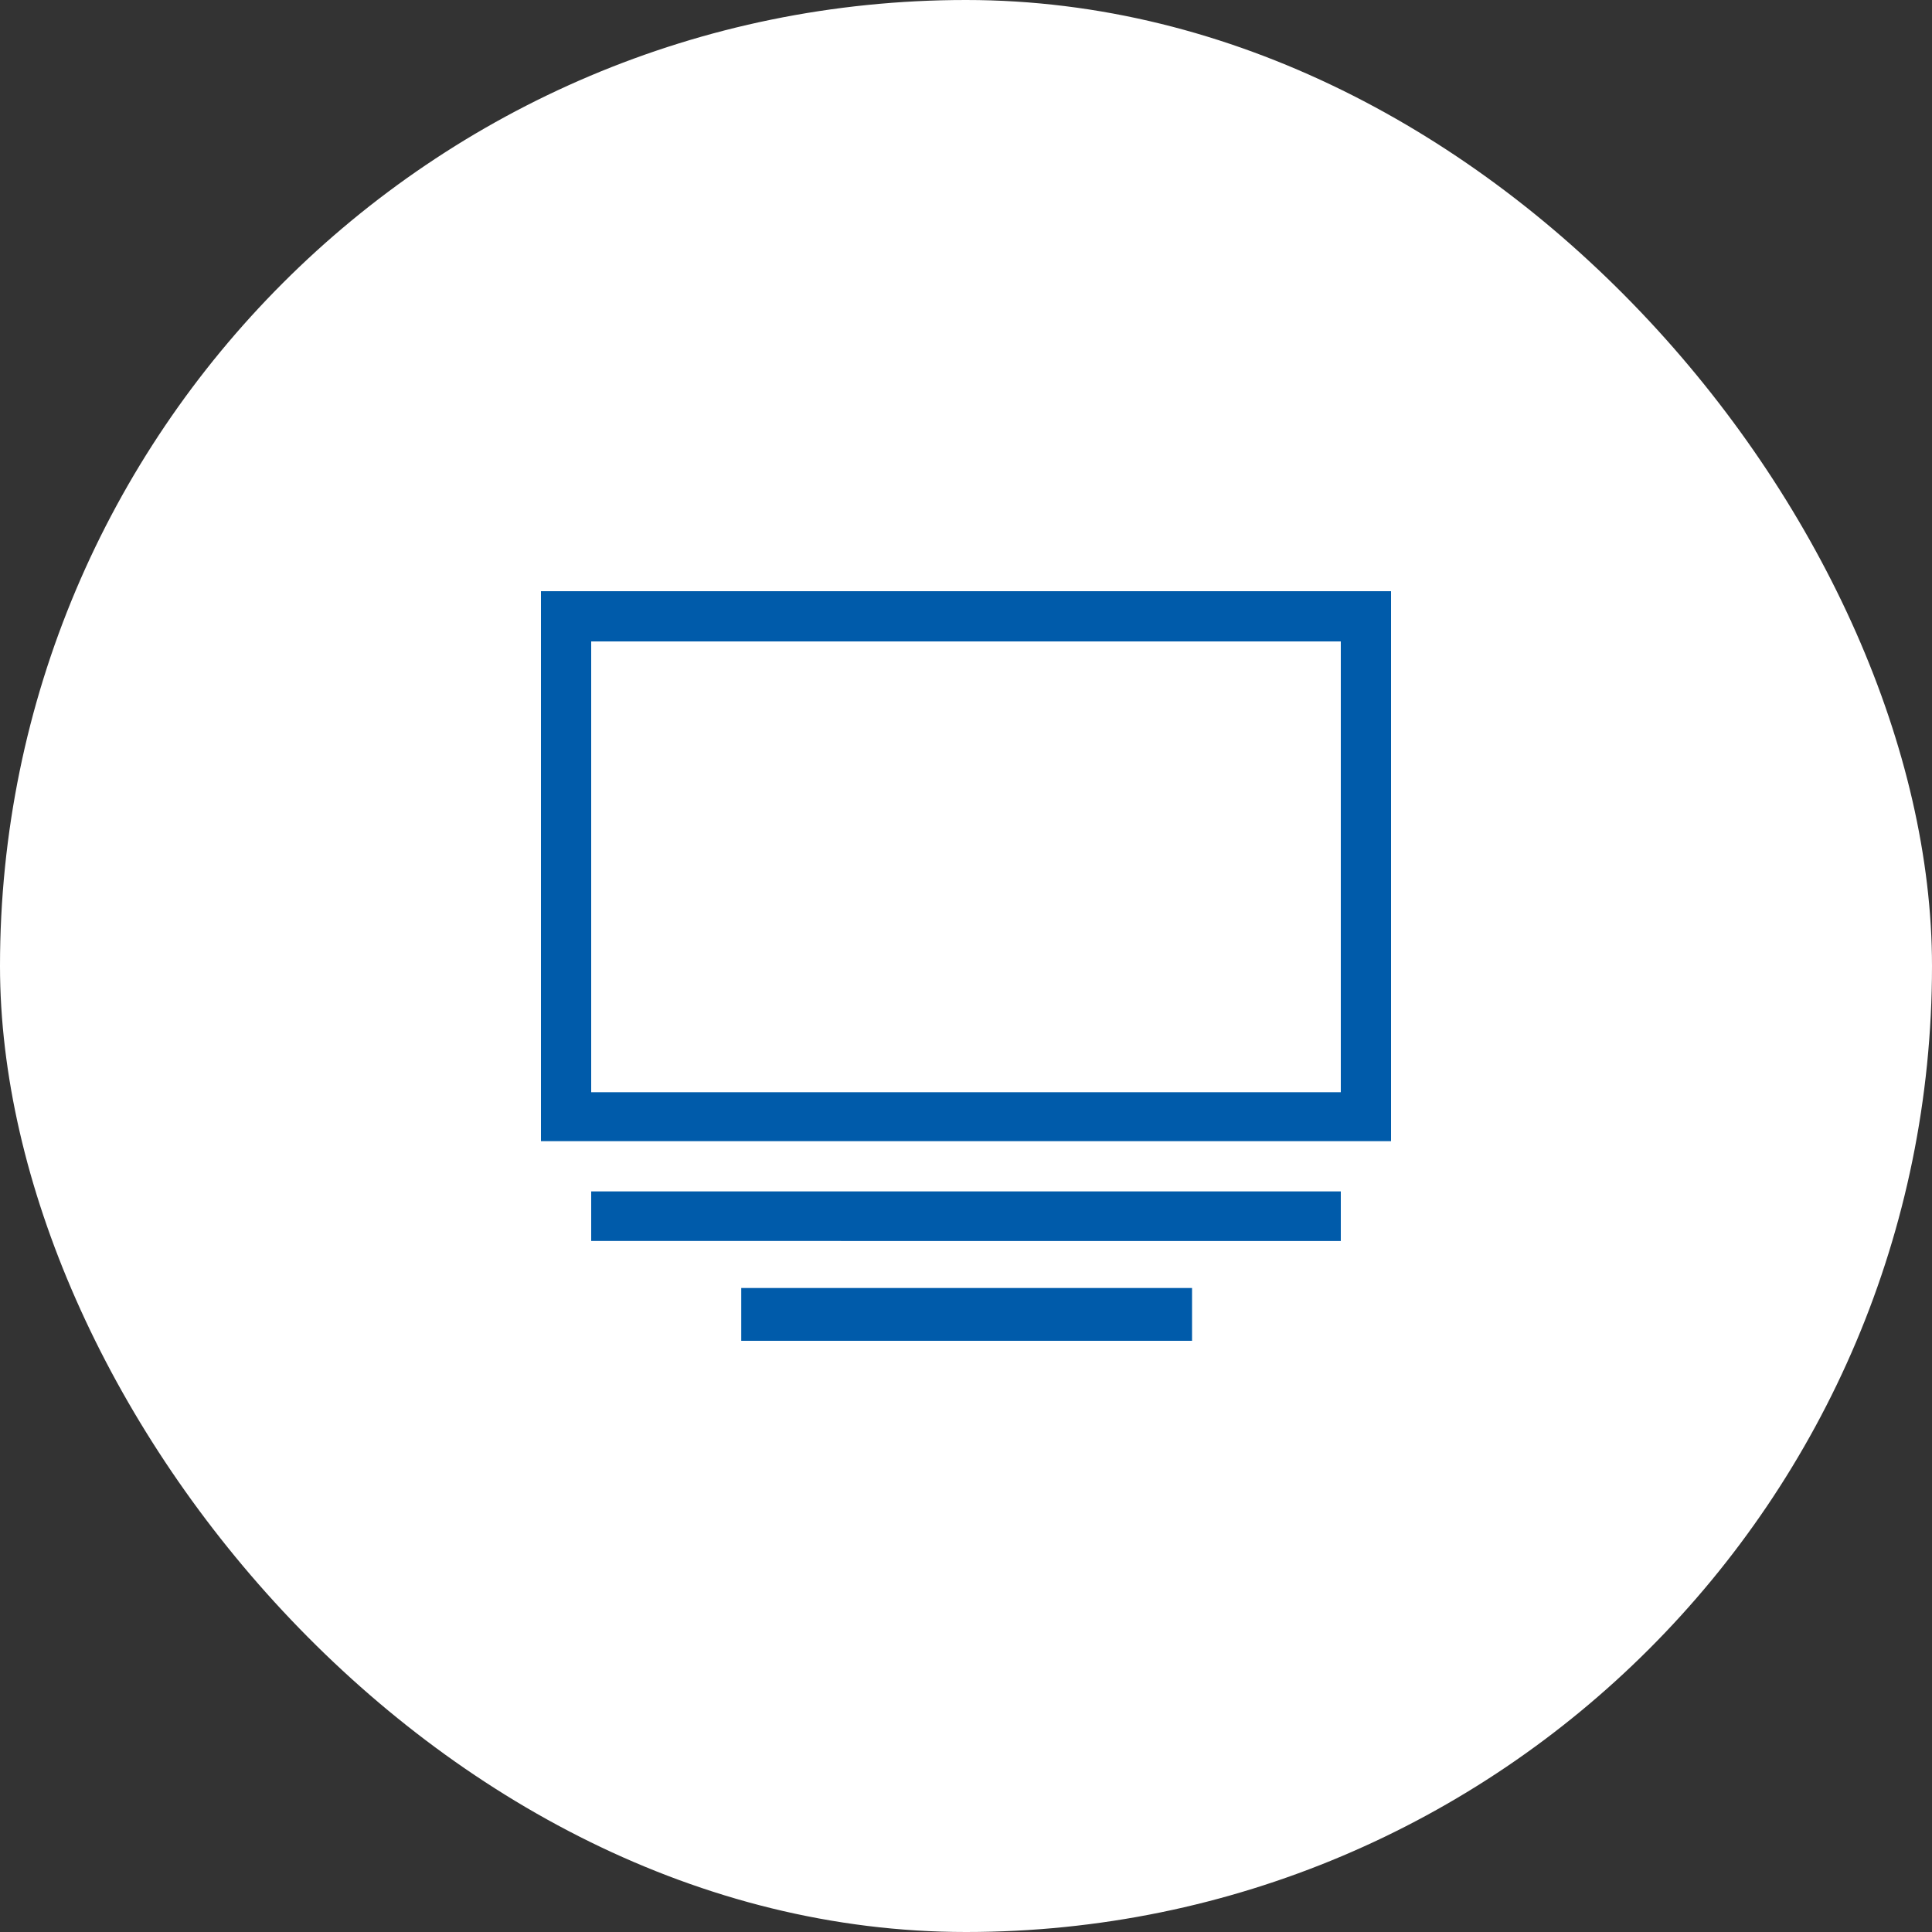
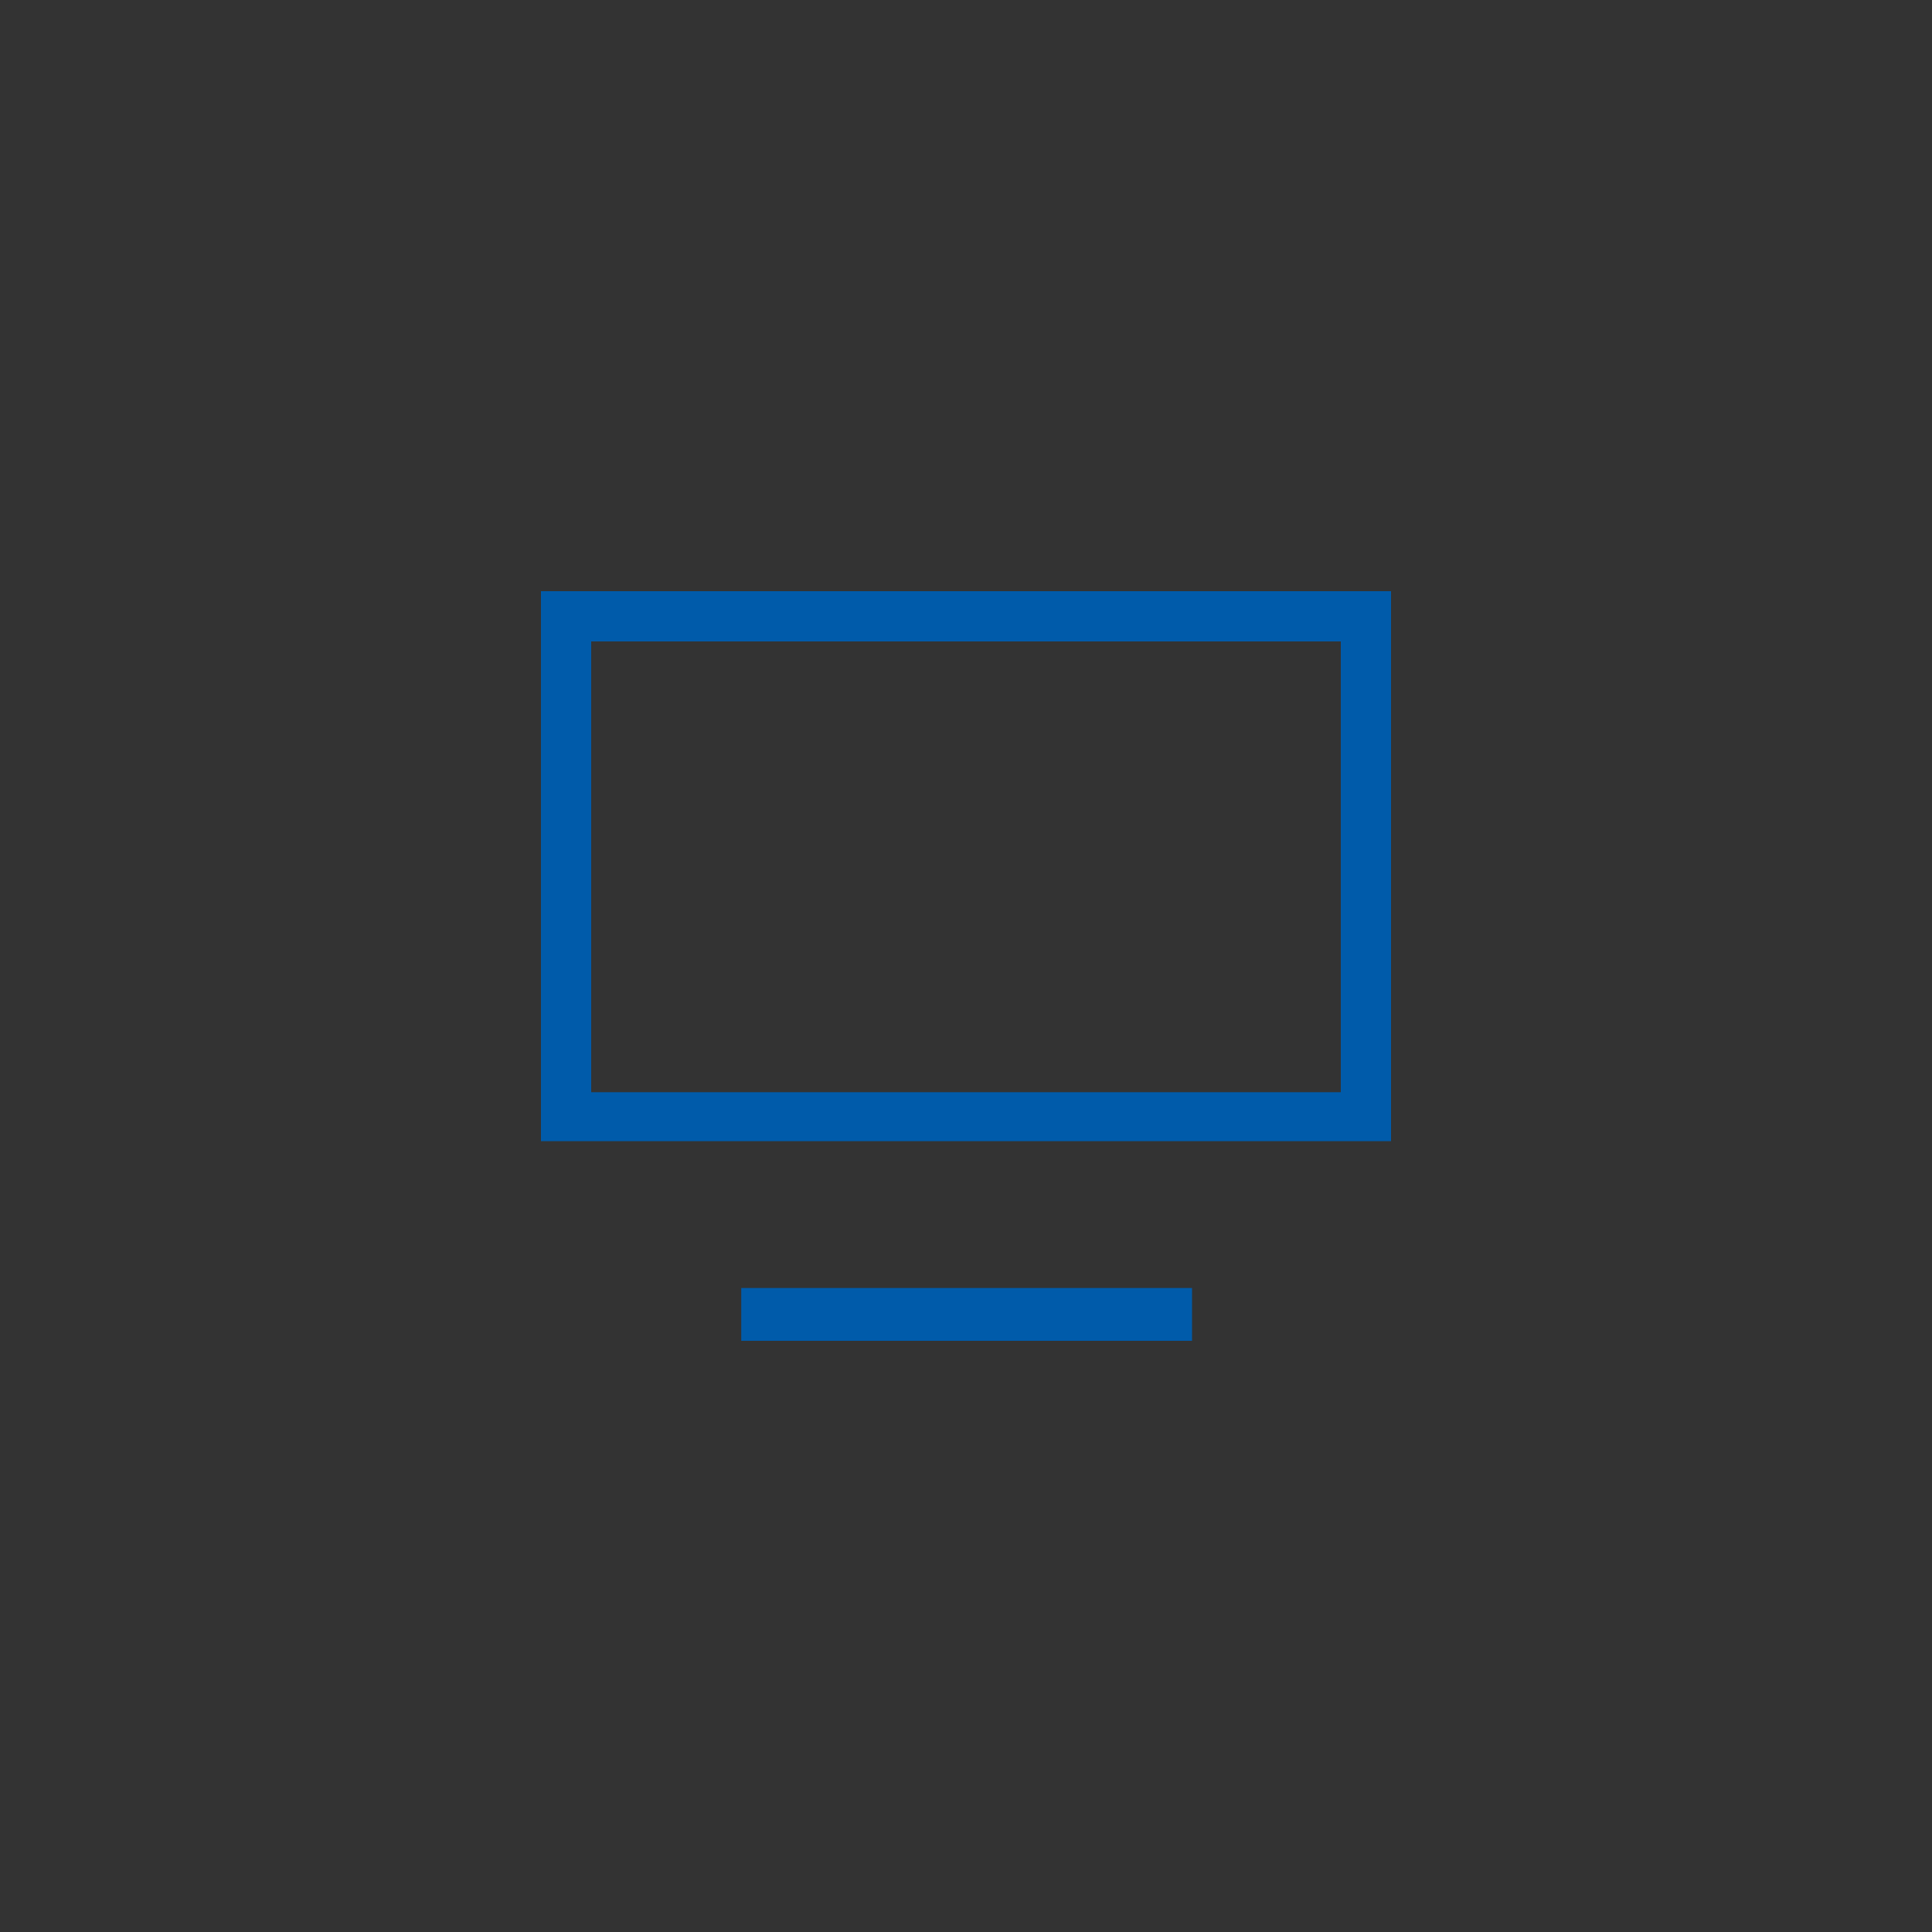
<svg xmlns="http://www.w3.org/2000/svg" viewBox="0 0 30 30">
  <rect x="0" y="0" width="30" height="30" fill="#333333" stroke="none" />
  <defs>
    <style>.cls-1{fill:#fff;}.cls-2{fill:#005baa;}</style>
  </defs>
  <title>Web Campaigns</title>
  <g id="Layer_2" data-name="Layer 2">
    <g id="Layer_1-2" data-name="Layer 1">
-       <rect class="cls-1" width="30" height="30" rx="15" ry="15" />
-       <path class="cls-2" d="M9.18,18.5H20.82v.77H9.18Zm2.33,2.32h7V20h-7ZM21.6,9.18v8.54H8.4V9.18Zm-.78.78H9.18v7H20.82Z" />
+       <path class="cls-2" d="M9.18,18.5H20.82H9.18Zm2.33,2.32h7V20h-7ZM21.6,9.18v8.54H8.4V9.18Zm-.78.78H9.18v7H20.82Z" />
    </g>
  </g>
</svg>